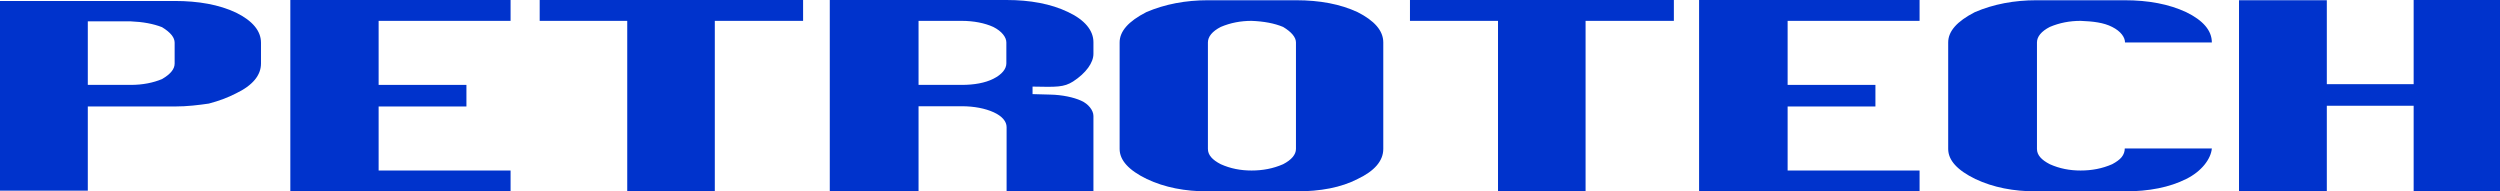
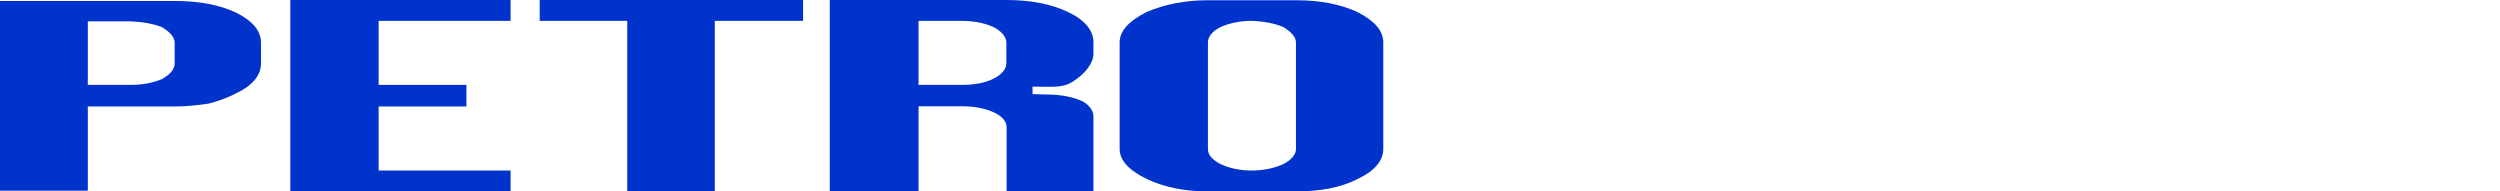
<svg xmlns="http://www.w3.org/2000/svg" width="103.07mm" height="7.89mm" clip-rule="evenodd" fill-rule="evenodd" image-rendering="optimizeQuality" shape-rendering="geometricPrecision" text-rendering="geometricPrecision" version="1.1" viewBox="0 0 10307 789" xml:space="preserve">
  <defs>
    <style type="text/css">
   
    .fil0 {fill:#0033CC}
   
  </style>
  </defs>
  <g transform="translate(-1927,-1711)">
-     <path class="fil0" d="m10688 1886c0-21-17-46-53-64-35-18-79-23-130-25-45 0-87 8-127 25-35 18-53 40-53 64v439c0 25 18 45 53 63 40 18 82 26 127 26 46 0 89-8 130-26 17-9 31-19 39-29 9-11 13-24 13-36h359c-4 44-43 95-106 126-68 34-152 51-254 51h-363c-94 0-178-16-252-51-74-36-112-77-112-124v-439c0-46 36-87 110-125 77-33 162-49 254-49h363c99 0 183 16 254 49 70 34 106 76 106 125h-359z" />
-     <polygon class="fil0" points="8932 1711 9841 1711 9841 1797 9297 1797 9297 2061 9659 2061 9659 2150 9297 2150 9297 2414 9841 2414 9841 2500 8932 2500" />
-     <polygon class="fil0" points="11158 1712 11520 1712 11520 2058 11878 2058 11878 1711 12234 1711 12234 2500 11878 2500 11878 2147 11520 2147 11520 2500 11158 2500" />
-     <polygon class="fil0" points="8103 1797 7740 1797 7740 1711 8828 1711 8828 1797 8464 1797 8464 2500 8103 2500" />
    <path class="fil0" d="m6960 1822c-35 18-53 40-53 64v439c0 25 18 45 53 63 40 18 82 26 127 26 46 0 89-8 130-26 35-18 53-40 53-63v-439c0-21-18-43-53-64-36-15-79-23-130-25-45 0-87 8-127 25zm-307-61c77-33 162-49 254-49h363c99 0 183 16 254 49 69 35 106 76 106 125v439c0 49-36 91-106 124-68 35-152 51-254 51h-363c-94 0-178-16-252-51-74-36-112-77-112-124v-439c0-46 36-87 110-125z" />
    <path class="fil0" d="m5714 1797v264h178c51 0 96-8 130-25 36-18 54-41 54-64v-86c0-21-18-46-54-64-35-16-81-25-130-25zm0 702h-366v-788h729c97 0 183 16 252 49 71 33 106 77 106 125v48c0 36-30 79-84 114-38 24-68 23-167 21v31l73 2c49 1 96 11 127 25 30 13 51 40 51 63v310h-358v-264c0-23-18-45-53-61s-81-25-132-25h-178z" />
    <polygon class="fil0" points="4513 1797 4152 1797 4152 1711 5238 1711 5238 1797 4874 1797 4874 2500 4513 2500" />
    <path class="fil0" d="m2289 2497h-362v-782h720c98 0 183 15 253 48 69 34 103 76 103 124v86c0 48-34 90-103 123-33 17-70 31-112 42-42 6-88 12-141 12h-358v348zm0-698v262h177c50 0 93-9 129-24 36-21 52-42 52-64v-86c0-21-16-42-52-64-36-14-79-22-129-24z" />
    <polygon class="fil0" points="3124 1711 4032 1711 4032 1797 3488 1797 3488 2061 3850 2061 3850 2150 3488 2150 3488 2414 4032 2414 4032 2499 3124 2499" />
  </g>
</svg>